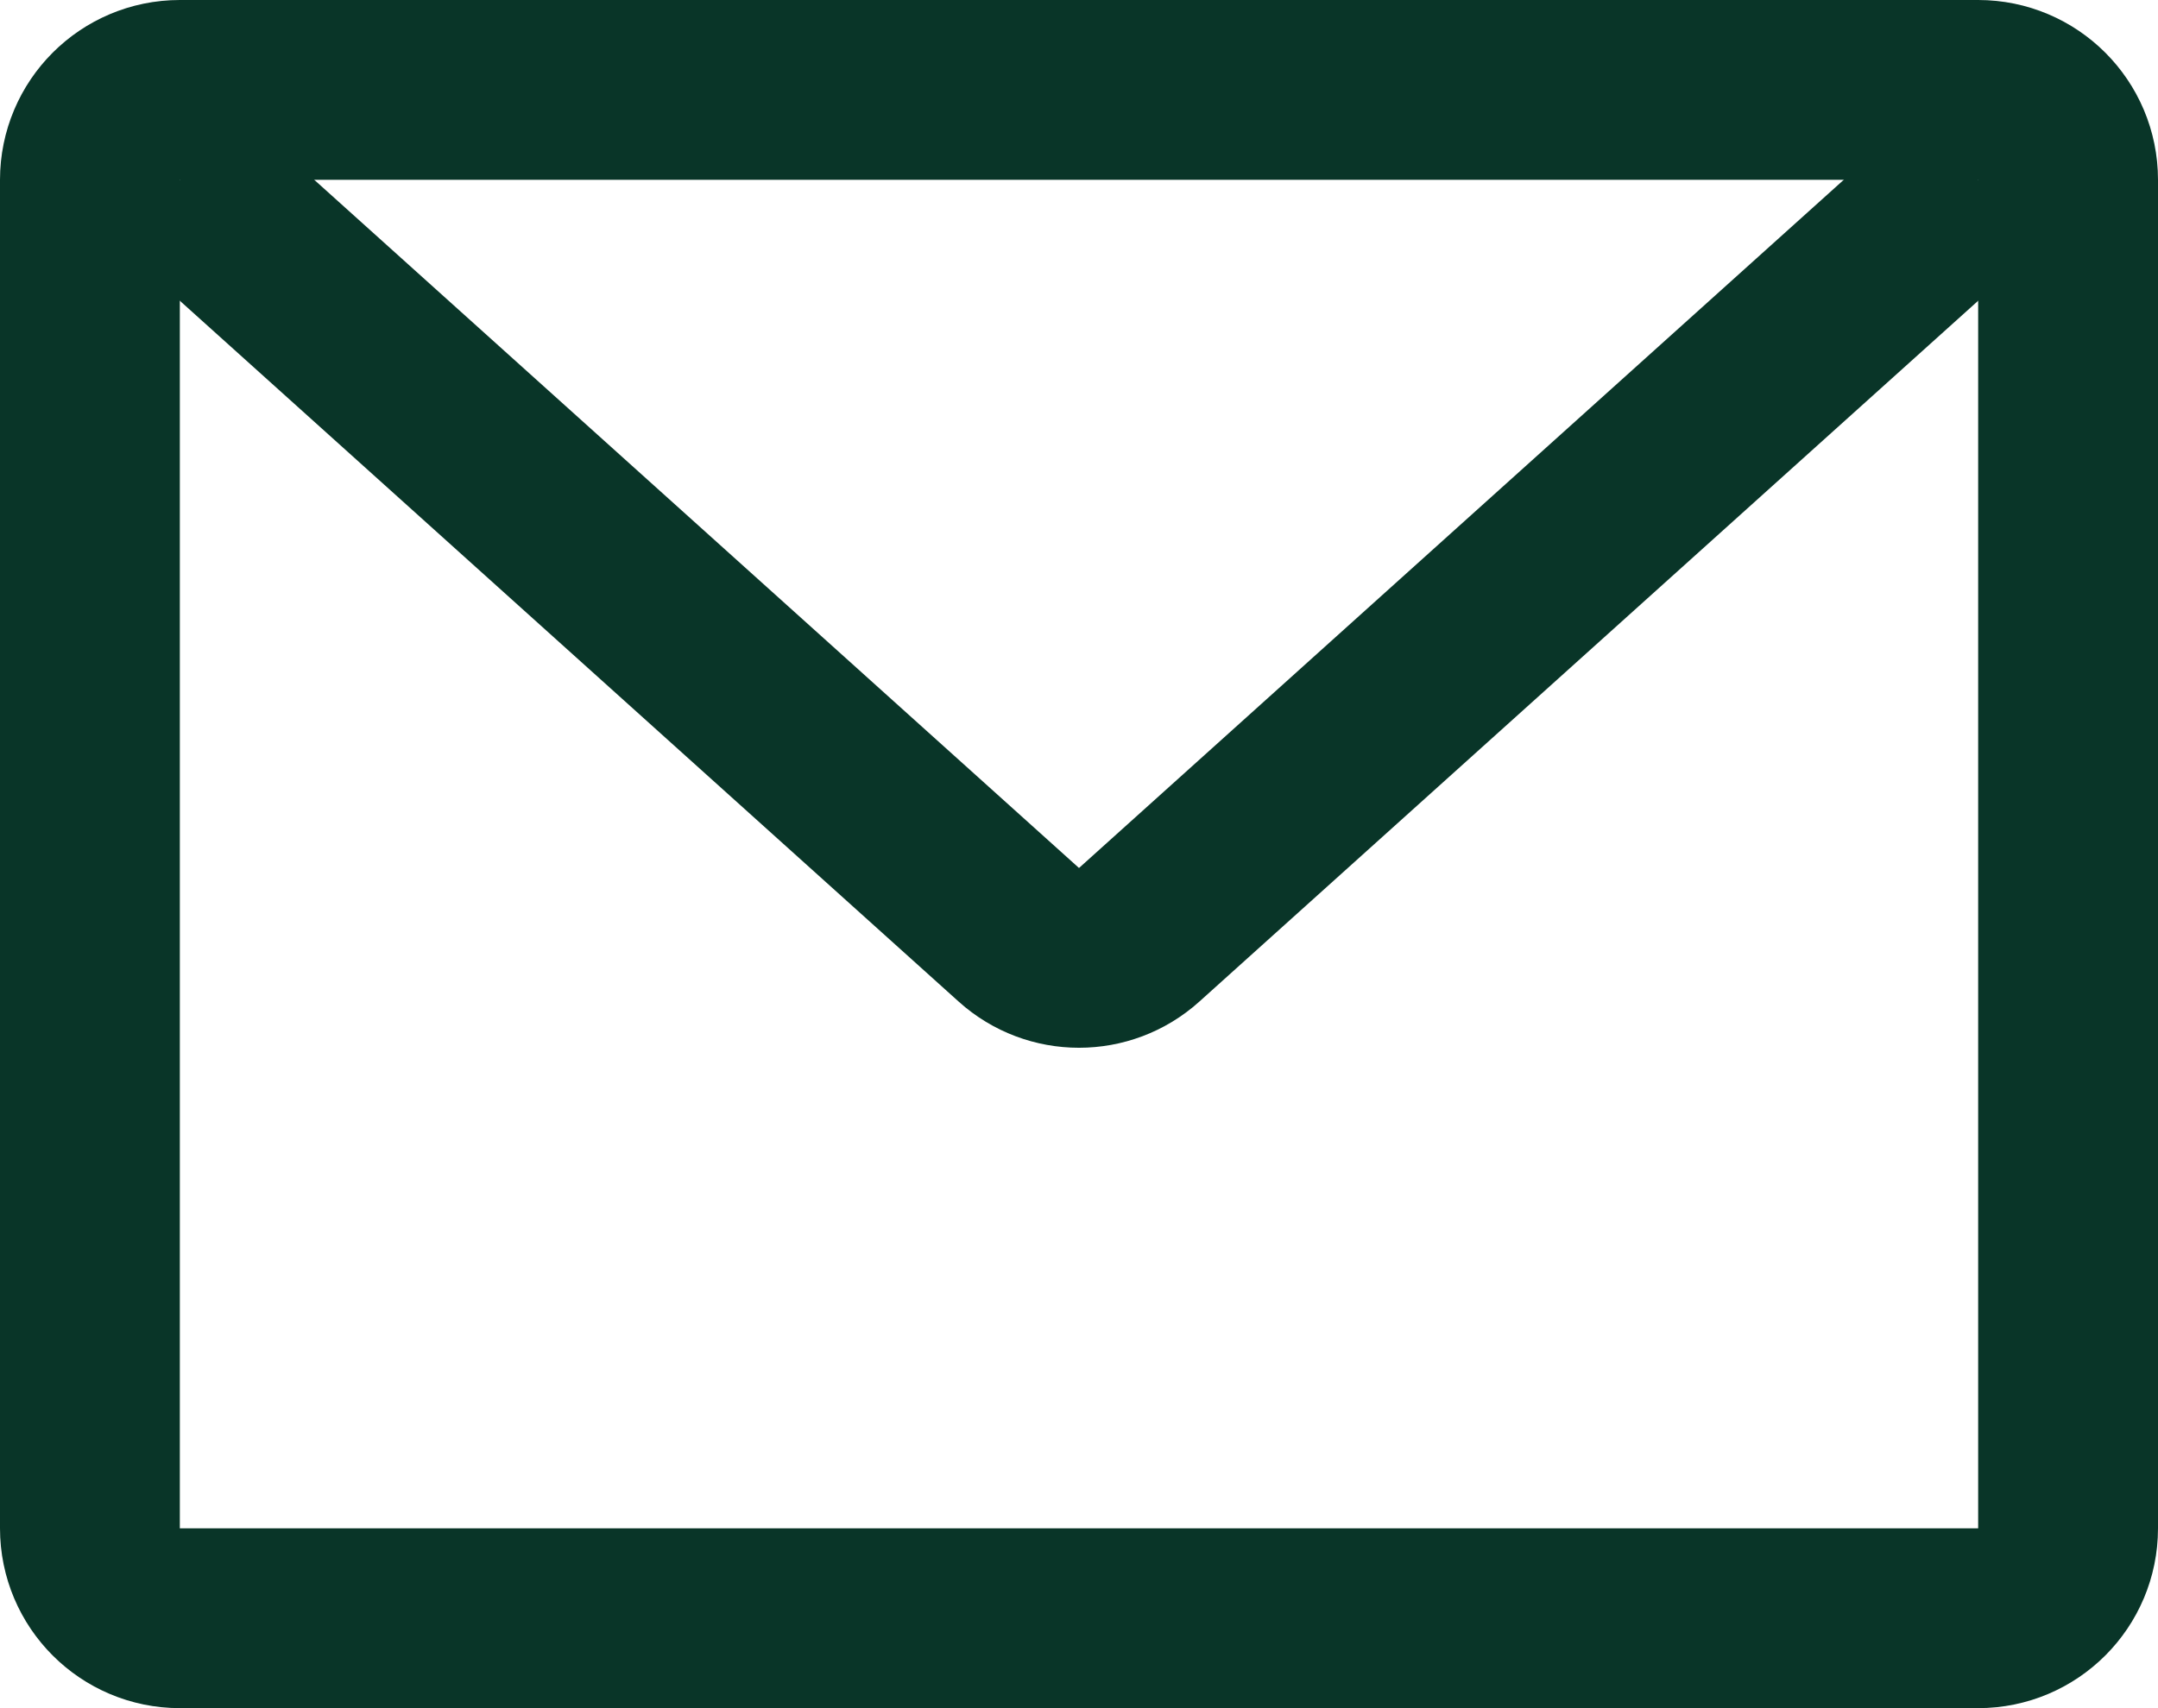
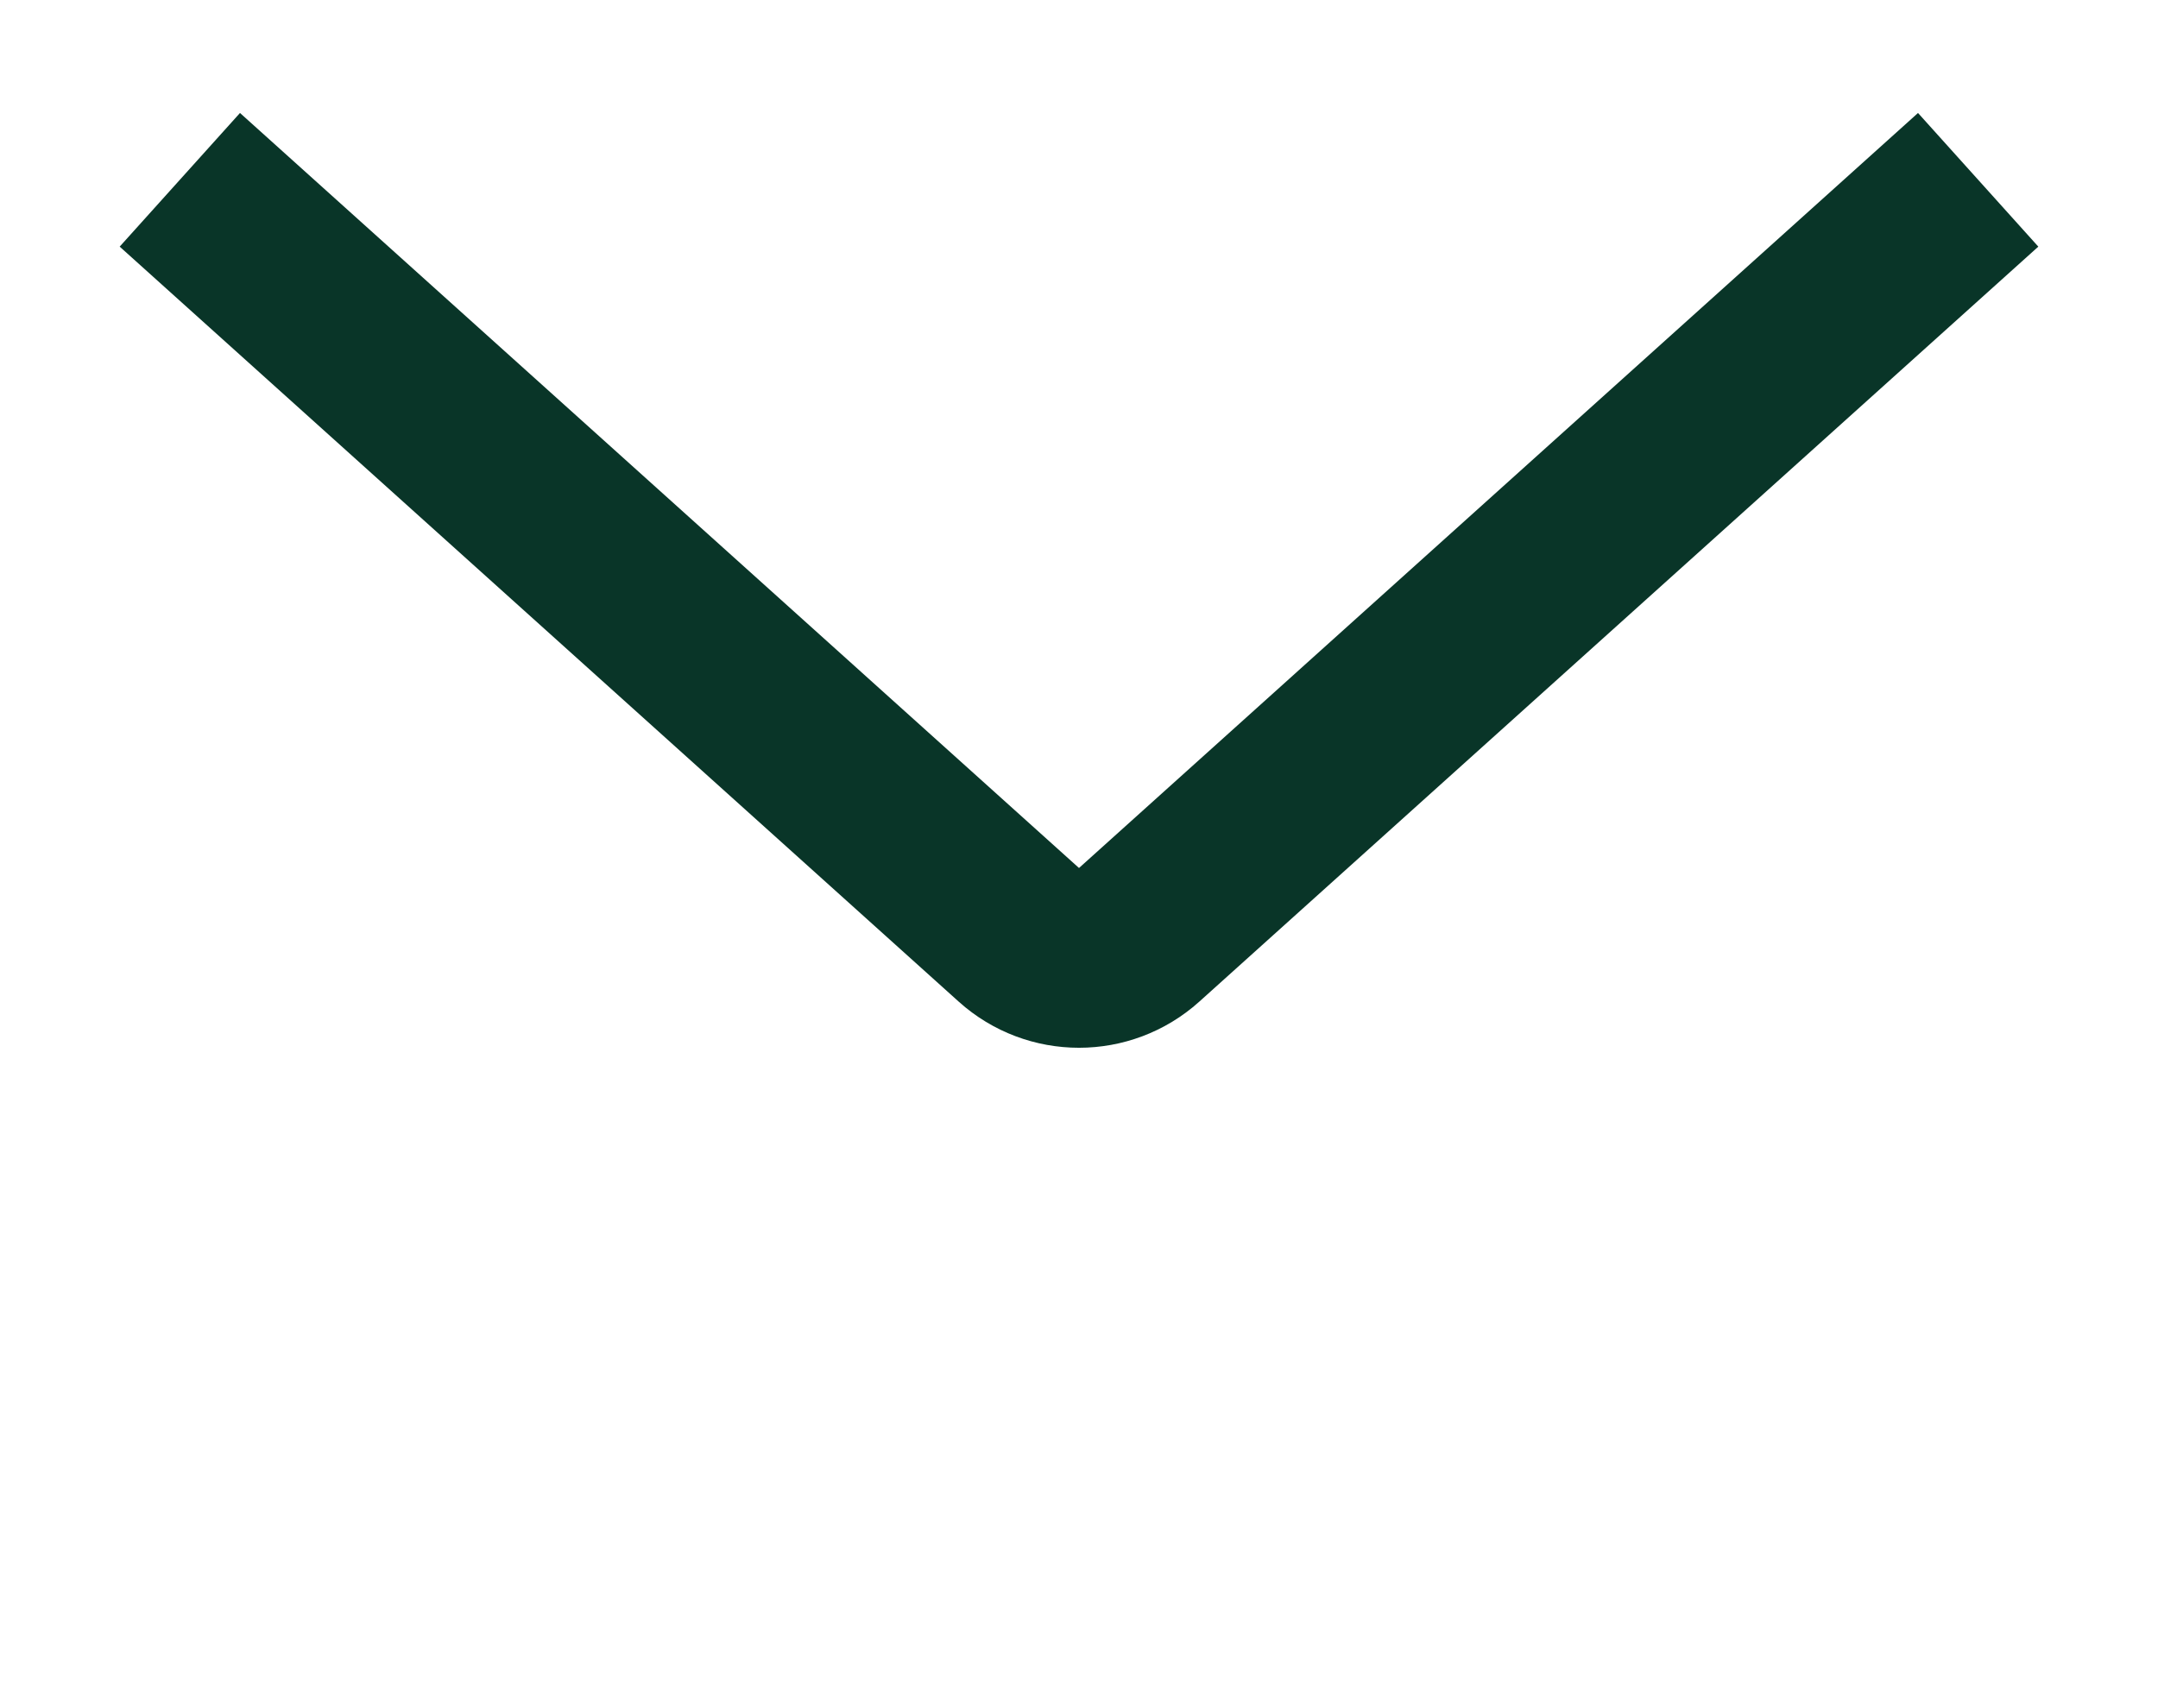
<svg xmlns="http://www.w3.org/2000/svg" width="24" height="19" viewBox="0 0 24 19" fill="none">
-   <path d="M22 1H2C1.448 1 1 1.448 1 2V17C1 17.552 1.448 18 2 18H22C22.552 18 23 17.552 23 17V2C23 1.448 22.552 1 22 1Z" stroke="#093528" stroke-width="2" />
  <path d="M2 2L11.331 10.398C11.711 10.74 12.289 10.74 12.669 10.398L22 2" stroke="#093528" stroke-width="2" />
</svg>